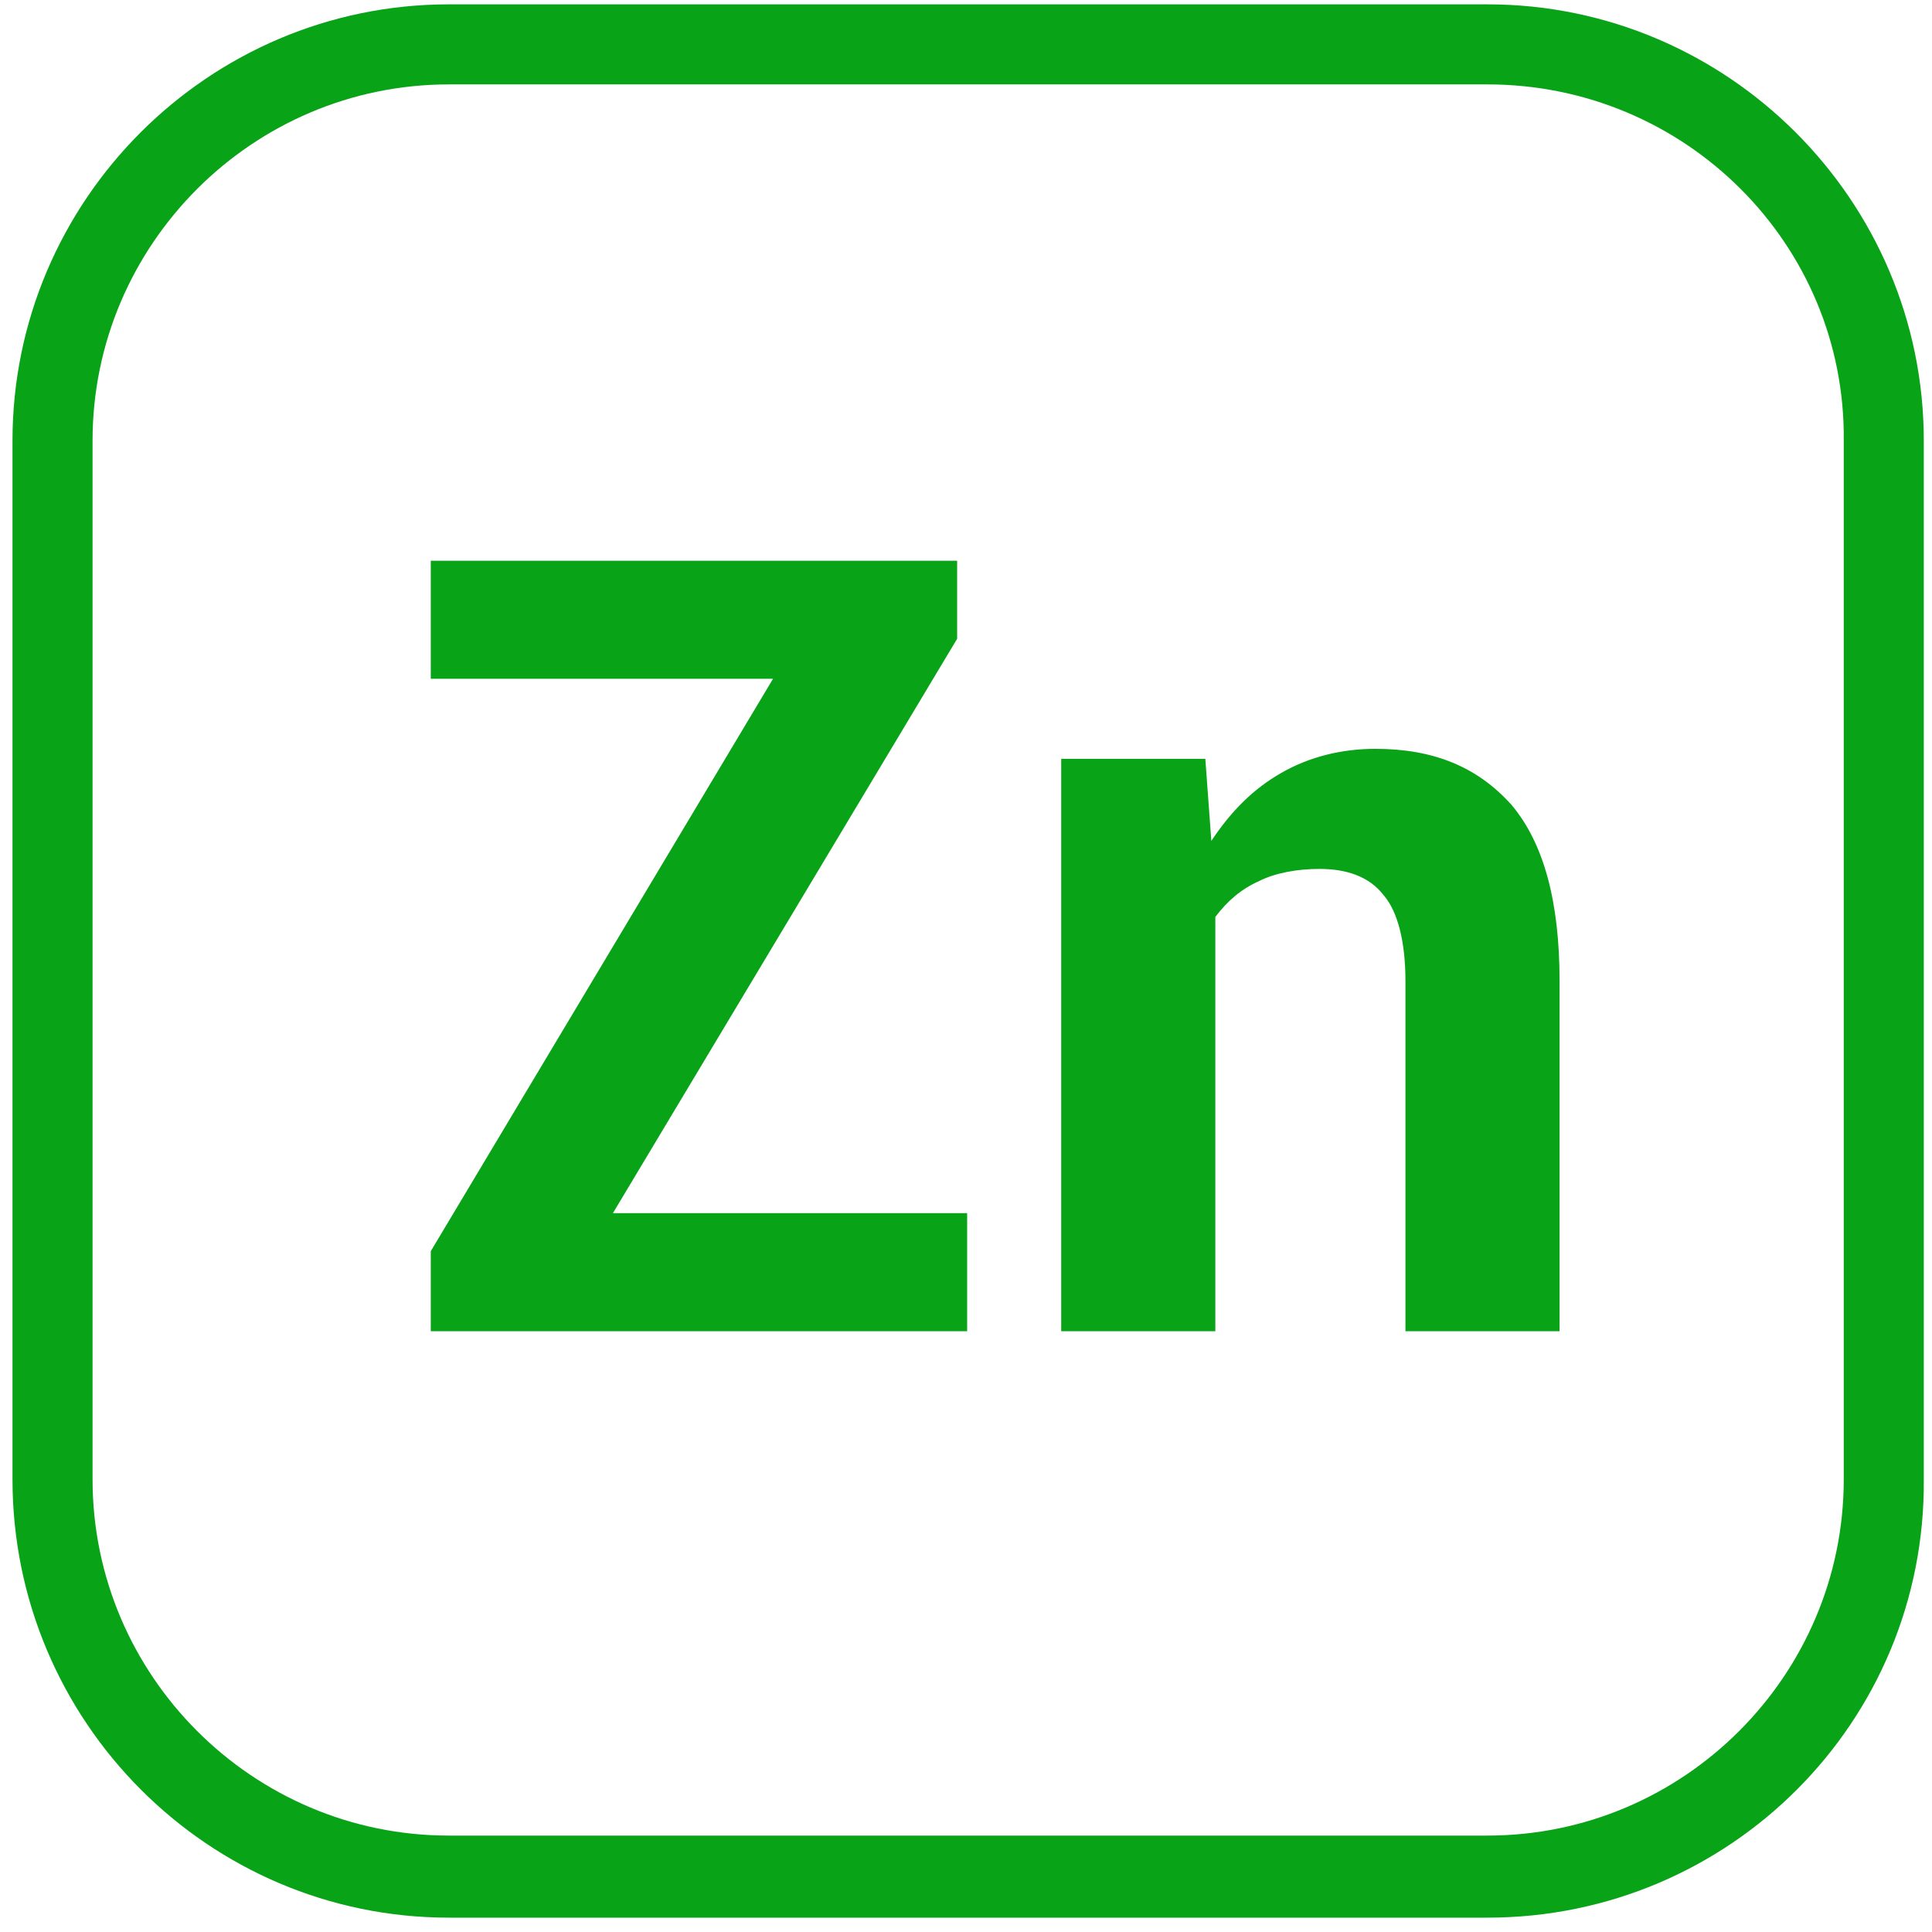
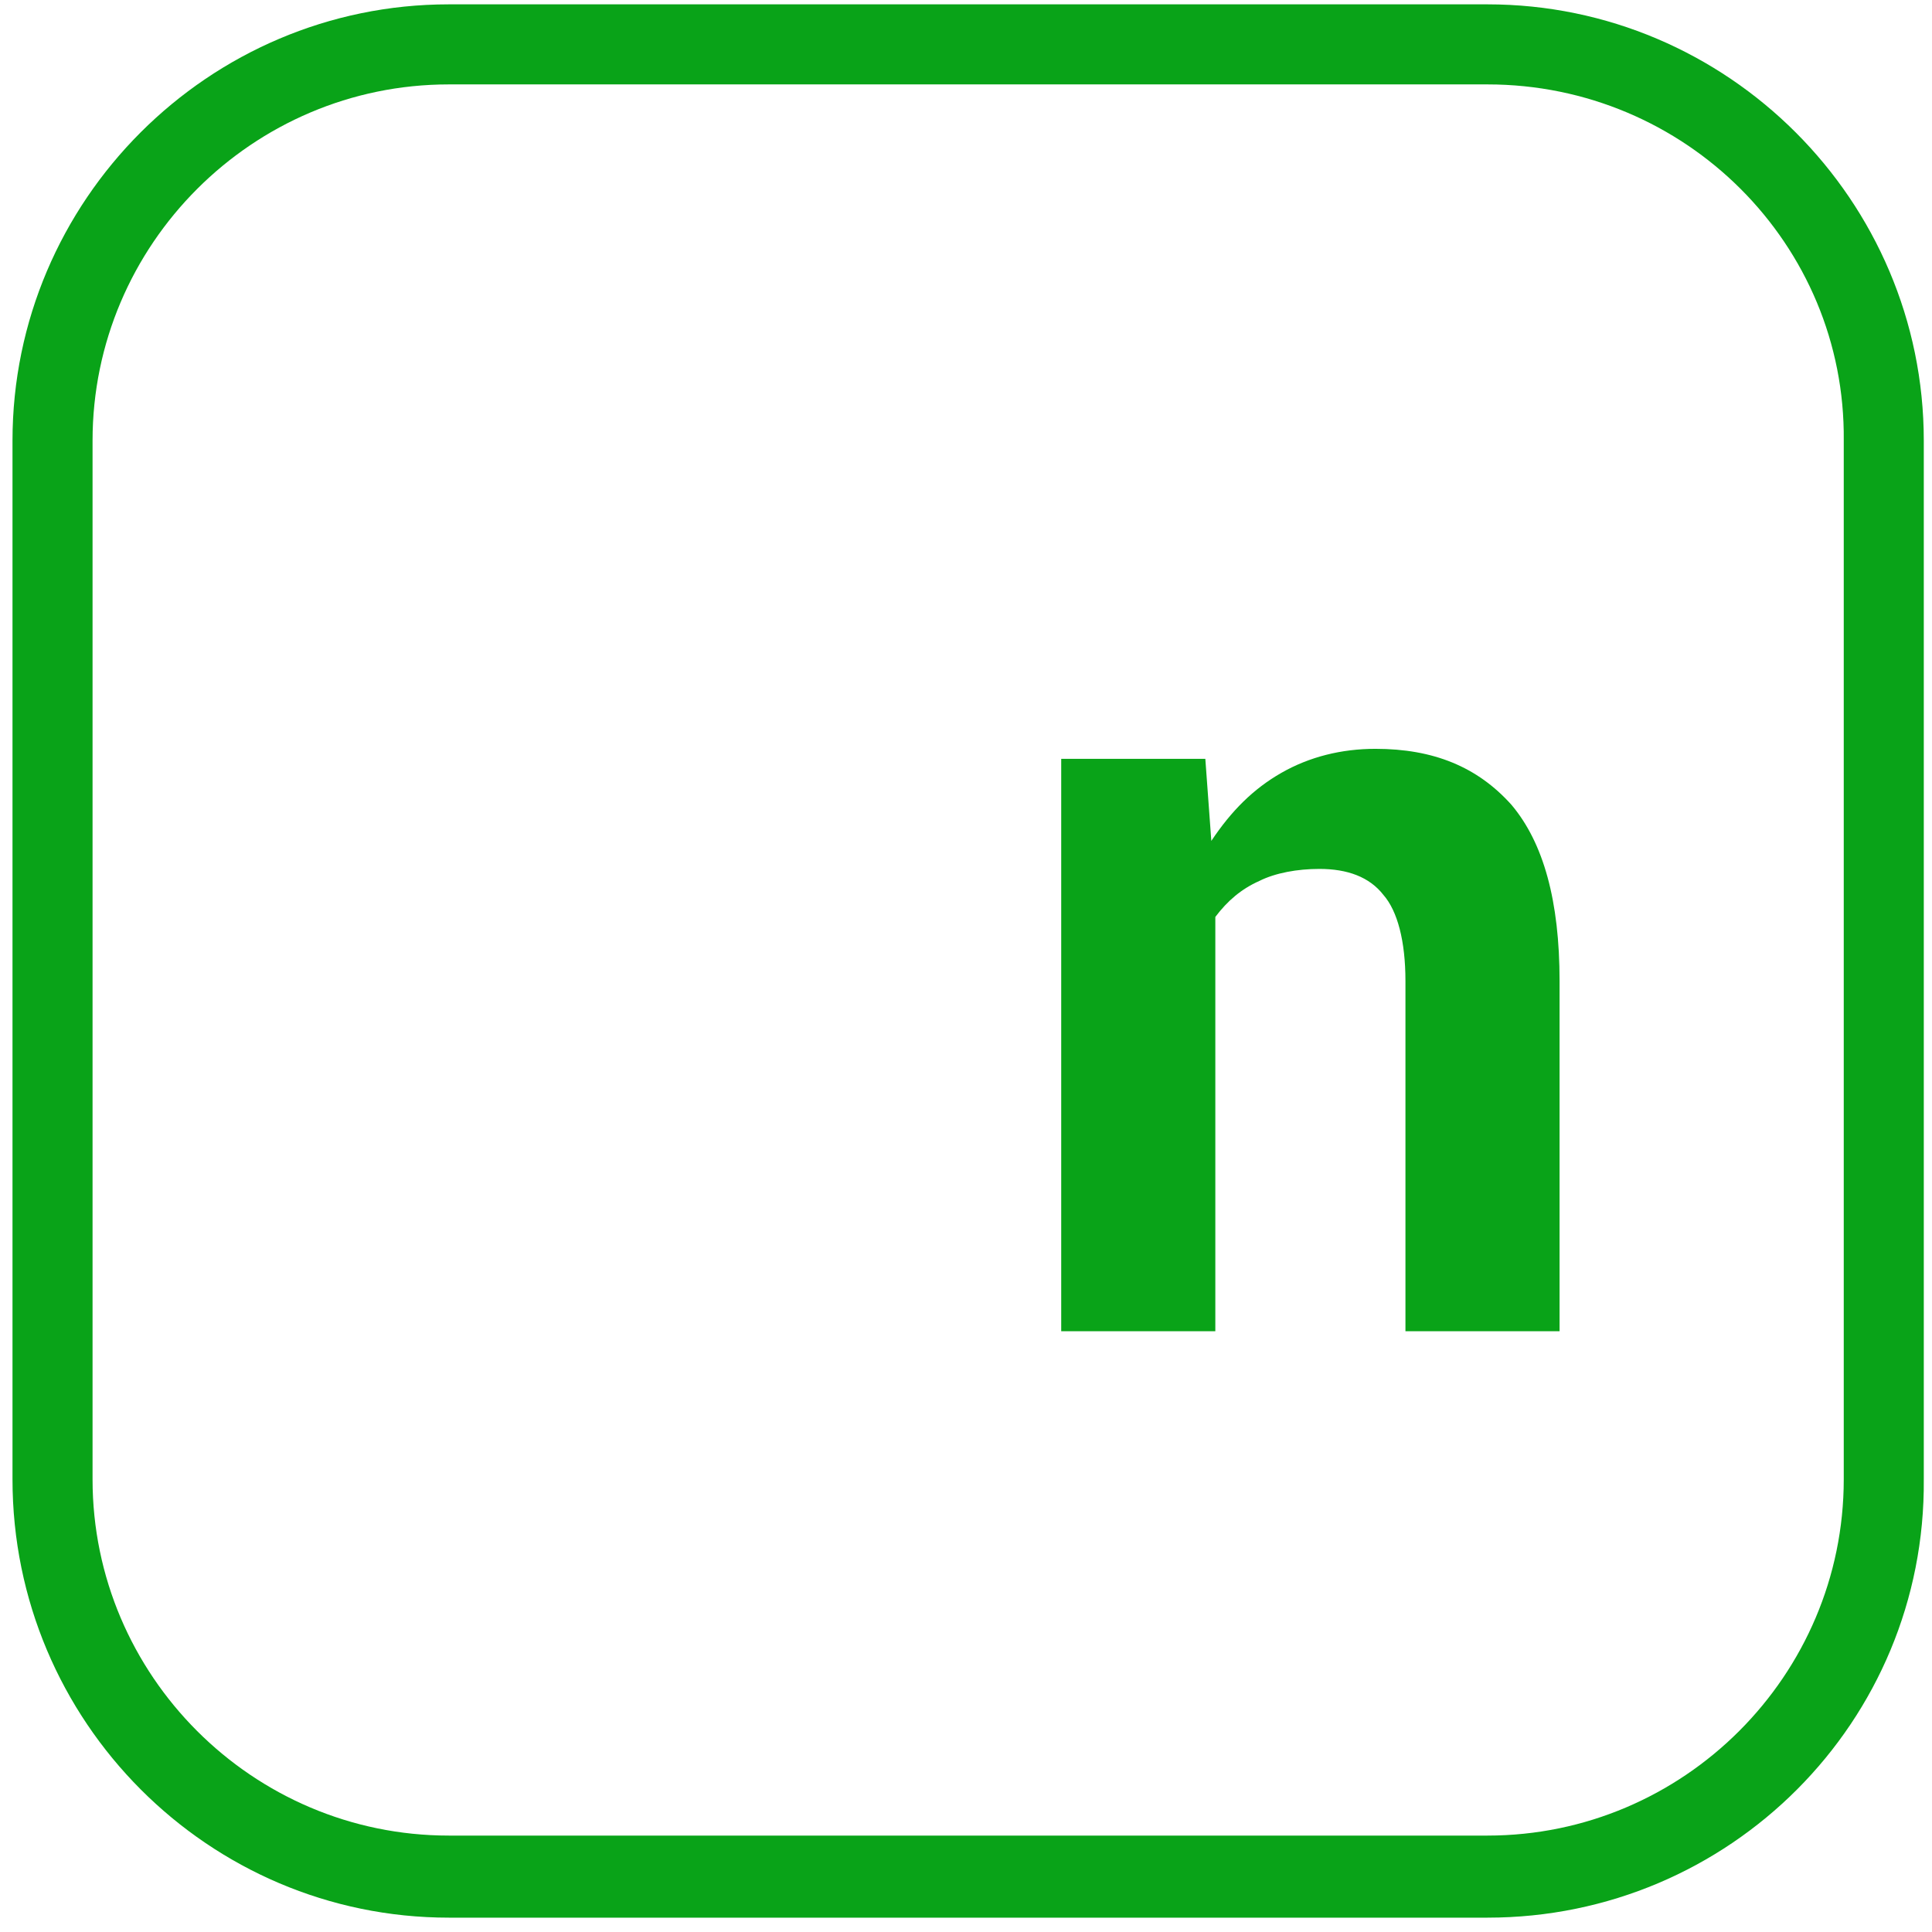
<svg xmlns="http://www.w3.org/2000/svg" width="96" height="96" viewBox="0 0 96 96" fill="none">
  <g id="Group">
    <path id="Vector" d="M73.913 95.287H22.3C10.367 95.287 0.621 85.541 0.621 73.508V21.895C0.621 9.962 10.367 0.216 22.3 0.216H73.913C85.847 0.216 95.592 9.962 95.592 21.895V73.508C95.692 85.541 85.946 95.287 73.913 95.287ZM22.3 4.194C12.555 4.194 4.599 12.149 4.599 21.895V73.508C4.599 83.254 12.555 91.209 22.3 91.209H73.913C83.659 91.209 91.615 83.254 91.615 73.508V21.895C91.714 12.149 83.758 4.194 73.913 4.194H22.3Z" fill="#09A318" />
    <g id="Group_2">
-       <path id="Vector_2" d="M30.455 60.281H48.057V66.149H21.405V62.171L38.411 33.729H21.405V27.862H47.56V31.74L30.455 60.281Z" fill="#09A318" />
      <path id="Vector_3" d="M59.892 37.707L60.19 41.784C61.184 40.292 62.278 39.198 63.67 38.403C65.063 37.607 66.654 37.209 68.344 37.209C71.228 37.209 73.416 38.105 75.107 39.994C76.698 41.883 77.494 44.767 77.494 48.745V66.148H69.836V48.745C69.836 46.756 69.438 45.265 68.742 44.469C68.046 43.574 66.952 43.176 65.56 43.176C64.466 43.176 63.372 43.375 62.577 43.773C61.682 44.171 60.986 44.767 60.389 45.563V66.148H52.731V37.707H59.892Z" fill="#09A318" />
    </g>
  </g>
</svg>